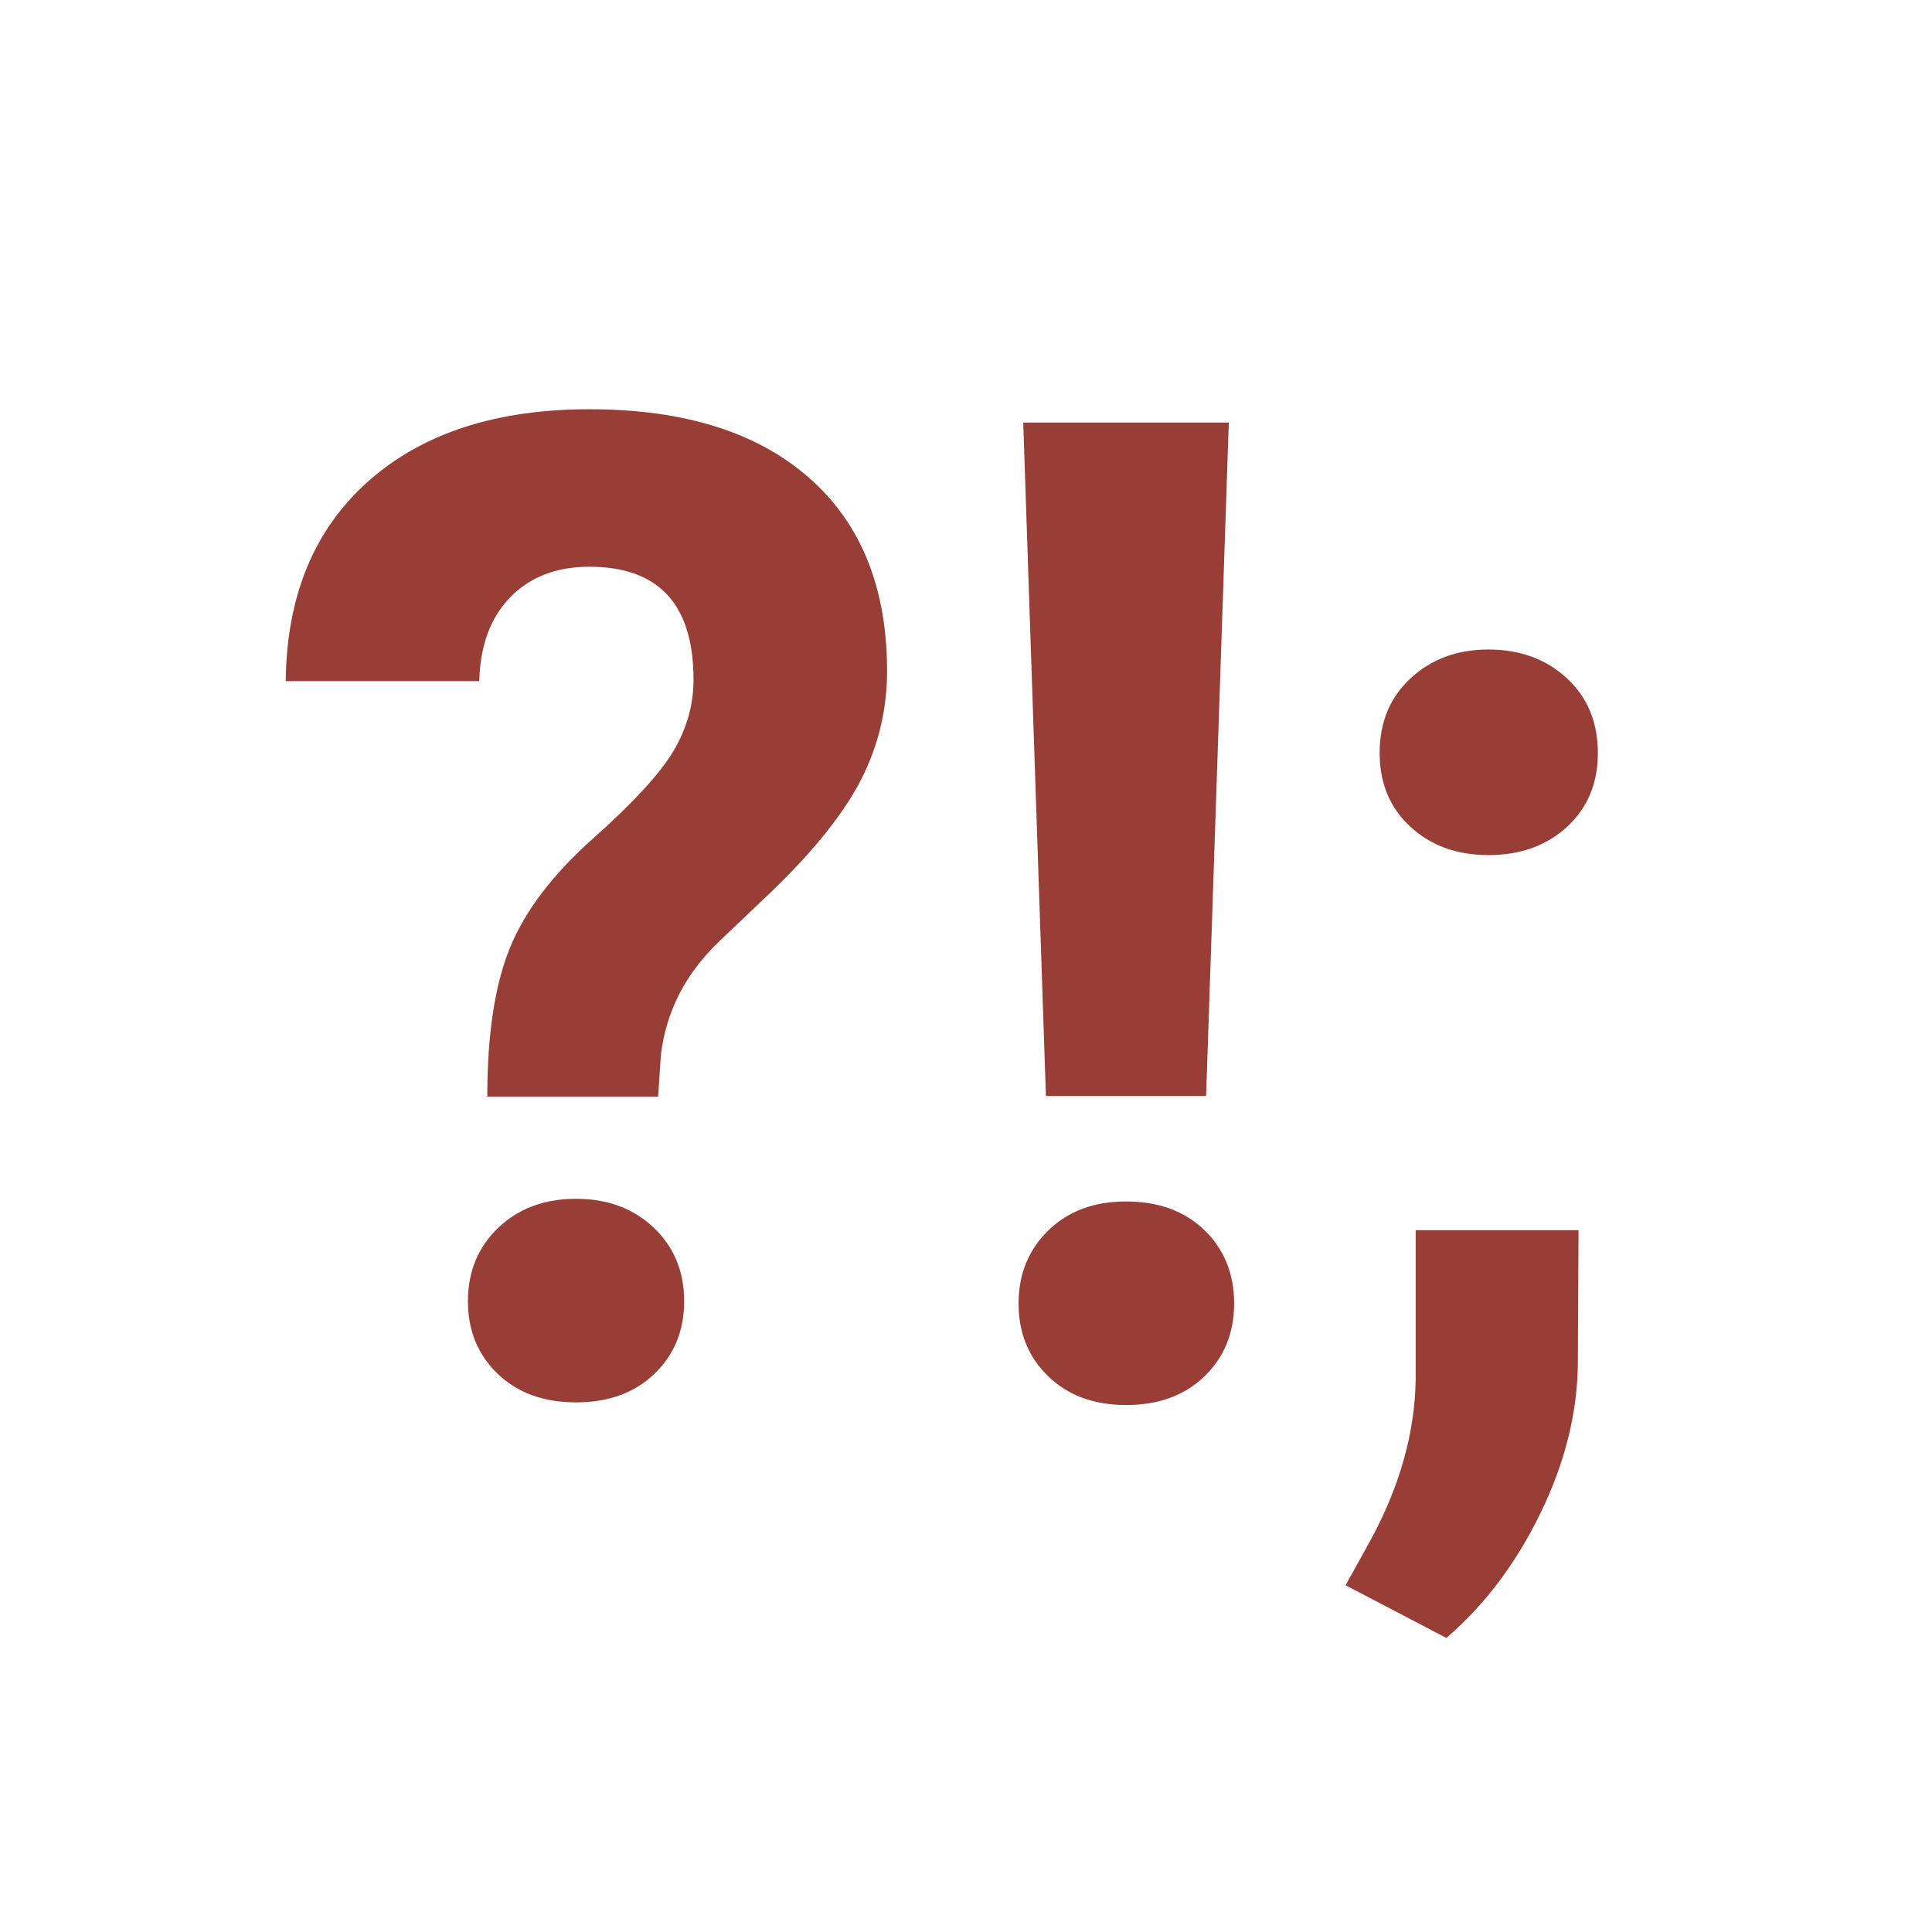
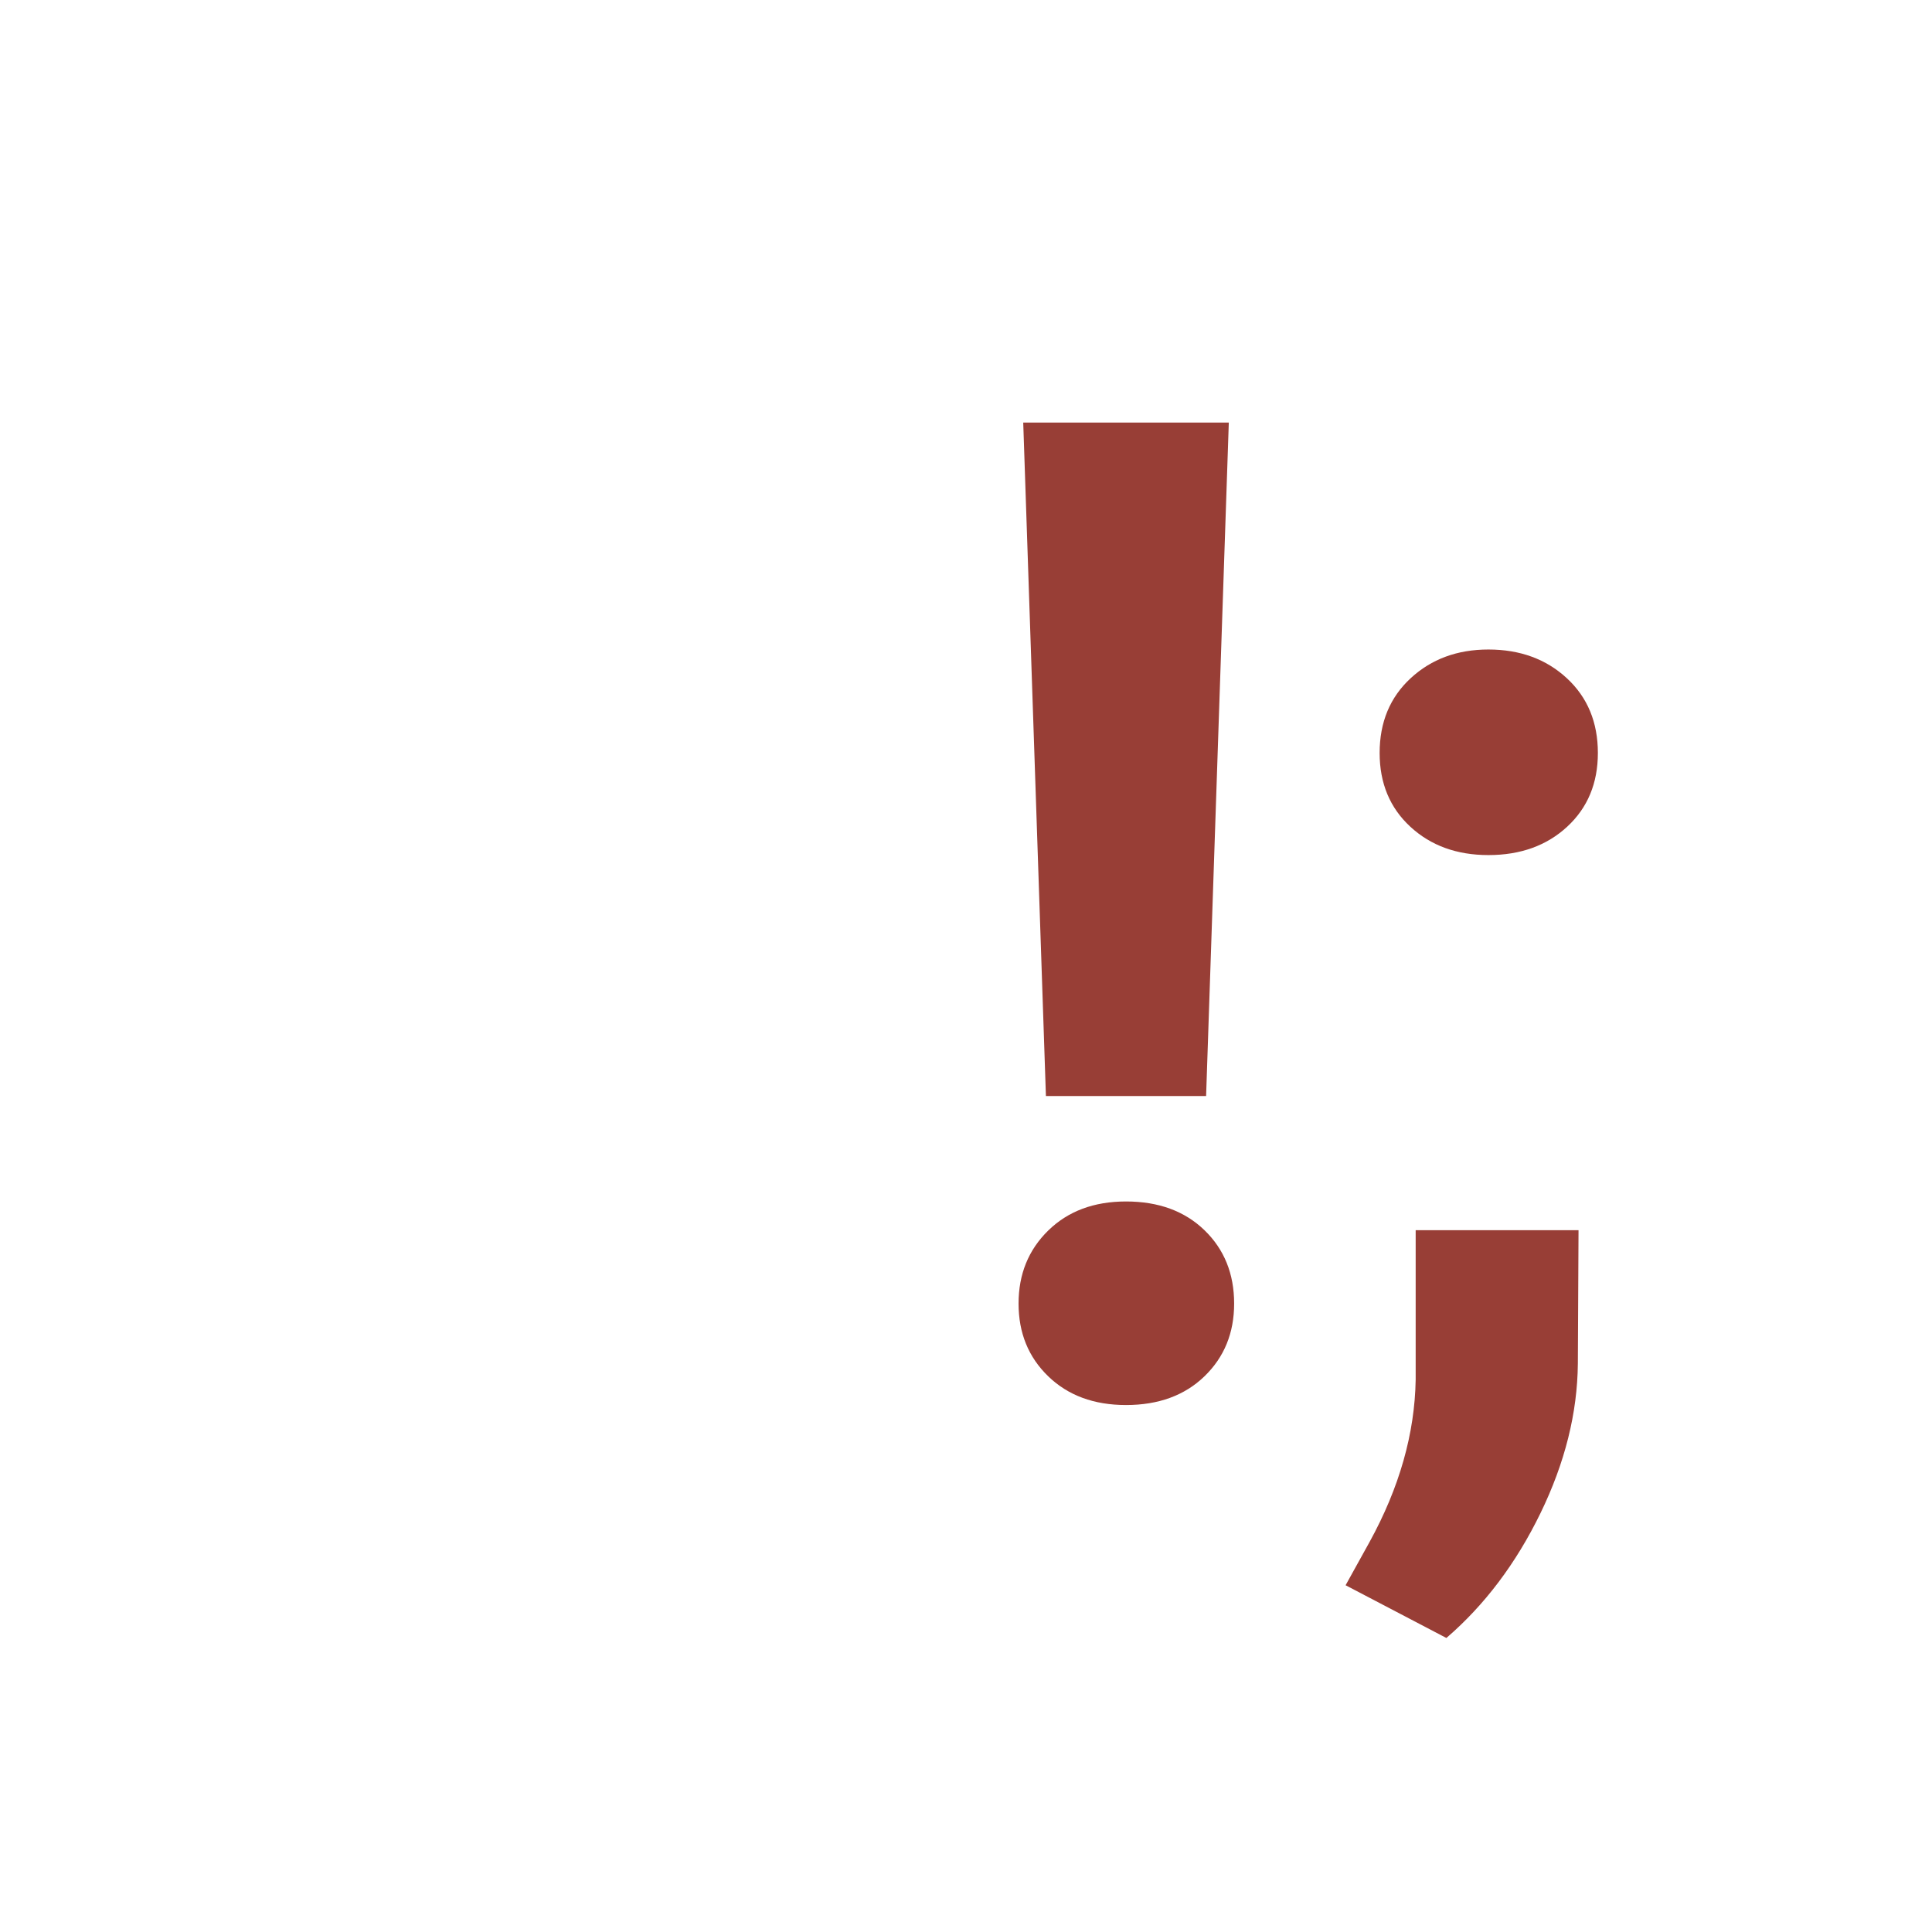
<svg xmlns="http://www.w3.org/2000/svg" version="1.1" baseProfile="tiny" id="Layer_3" x="0px" y="0px" width="300px" height="300px" viewBox="0 0 300 300" xml:space="preserve">
  <g>
-     <path fill="#983E36" d="M75.666,170.293c0-9.682,1.174-17.394,3.523-23.134c2.348-5.739,6.649-11.394,12.903-16.961   c6.252-5.567,10.416-10.098,12.488-13.593c2.073-3.494,3.109-7.18,3.109-11.057c0-11.695-5.389-17.544-16.167-17.544   c-5.114,0-9.208,1.575-12.281,4.727c-3.075,3.151-4.681,7.496-4.819,13.036H44.367c0.138-13.209,4.405-23.549,12.799-31.017   c8.395-7.469,19.847-11.204,34.356-11.204c14.647,0,26.013,3.544,34.097,10.634c8.083,7.09,12.125,17.101,12.125,30.032   c0,5.878-1.313,11.43-3.938,16.65c-2.627,5.221-7.221,11.013-13.784,17.375l-8.395,7.988c-5.252,5.049-8.257,10.961-9.017,17.738   l-0.415,6.328H75.666z M72.66,202.059c0-4.614,1.57-8.419,4.715-11.415c3.143-2.996,7.167-4.494,12.074-4.494   c4.905,0,8.929,1.498,12.074,4.494c3.143,2.996,4.715,6.801,4.715,11.415c0,4.545-1.538,8.299-4.612,11.259   c-3.075,2.962-7.135,4.442-12.177,4.442c-5.044,0-9.104-1.48-12.177-4.442C74.197,210.357,72.66,206.604,72.66,202.059z" />
    <path fill="#983E36" d="M174.847,186.564c5.042,0,9.102,1.486,12.177,4.456c3.074,2.972,4.612,6.772,4.612,11.4   c0,4.56-1.538,8.326-4.612,11.297c-3.075,2.97-7.135,4.456-12.177,4.456c-4.975,0-9.001-1.486-12.074-4.456   c-3.075-2.971-4.611-6.737-4.611-11.297s1.536-8.343,4.611-11.349C165.846,188.067,169.872,186.564,174.847,186.564z    M187.283,170.189H162.41l-3.524-104.57h31.921L187.283,170.189z" />
    <path fill="#983E36" d="M224.593,254.344l-15.649-8.188l3.731-6.736c4.628-8.431,7.012-16.825,7.15-25.185v-23.215h25.288   l-0.104,20.728c-0.07,7.67-2.005,15.406-5.804,23.215C235.405,242.77,230.534,249.229,224.593,254.344z M214.229,116.92   c0-4.768,1.605-8.636,4.818-11.607c3.213-2.97,7.237-4.457,12.074-4.457c4.905,0,8.965,1.487,12.178,4.457   c3.212,2.972,4.818,6.84,4.818,11.607c0,4.699-1.59,8.516-4.767,11.452c-3.179,2.938-7.255,4.404-12.229,4.404   c-4.906,0-8.948-1.467-12.126-4.404C215.817,125.436,214.229,121.619,214.229,116.92z" />
  </g>
</svg>